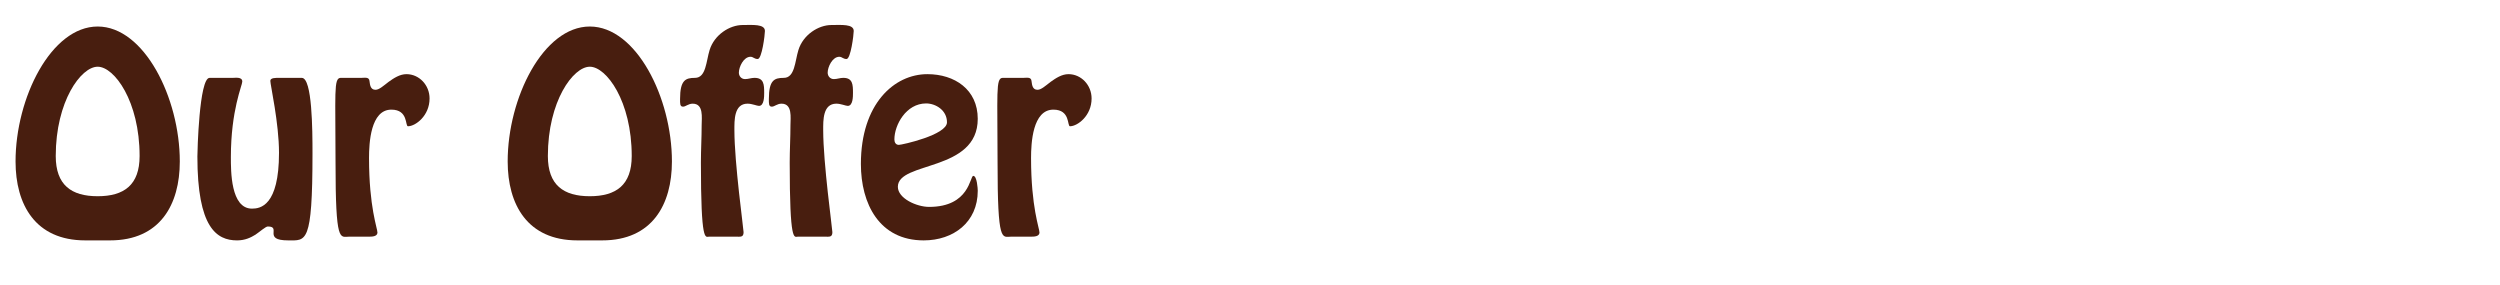
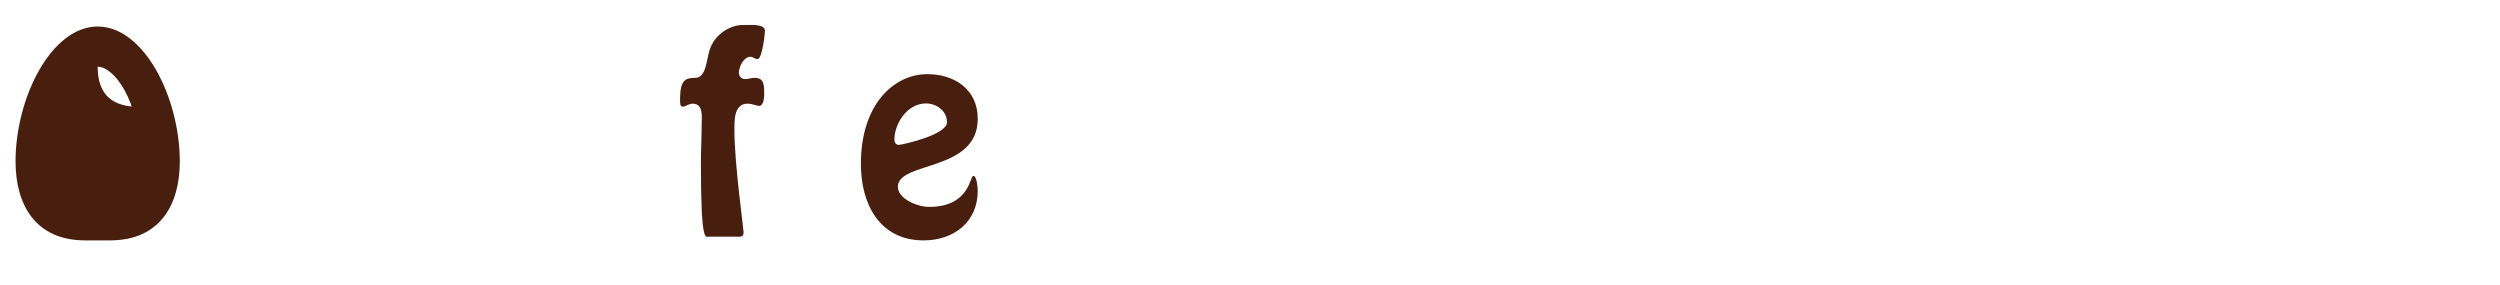
<svg xmlns="http://www.w3.org/2000/svg" version="1.1" id="Layer_1" x="0px" y="0px" width="292.279px" height="33.333px" viewBox="0 0 292.279 33.333" enable-background="new 0 0 292.279 33.333" xml:space="preserve">
  <g>
    <g>
-       <path fill="#481E0F" d="M9.969,28.104c-5.859,0-8.151-4.206-8.151-9.224c0-7.455,4.177-15.78,9.602-15.78s9.601,8.325,9.601,15.78    c0,5.018-2.292,9.224-8.151,9.224H9.969z M16.321,18.242c0-6.411-2.958-10.442-4.902-10.442c-1.944,0-4.902,4.032-4.902,10.442    c0,3.394,1.828,4.699,4.902,4.699S16.321,21.636,16.321,18.242z" />
-       <path fill="#481E0F" d="M35.287,9.105c1.218,0,1.247,6.091,1.247,8.847c0,10.646-0.754,10.152-2.843,10.152    c-3.045,0-0.725-1.625-2.378-1.625c-0.261,0-0.928,0.609-1.45,0.958c-0.522,0.319-1.189,0.667-2.146,0.667    c-2.408,0-4.641-1.508-4.641-9.804c0-0.493,0.203-9.195,1.421-9.195h2.668c0.377,0,1.16-0.145,1.16,0.435    c0,0.435-1.334,3.336-1.334,8.818c0,1.624-0.029,6.033,2.465,6.033c0.957,0,3.162-0.29,3.162-6.526    c0-3.481-1.015-7.948-1.015-8.412c0-0.377,0.667-0.348,0.986-0.348H35.287z" />
-       <path fill="#481E0F" d="M40.823,27.669c-1.073,0-1.595,0.899-1.595-8.702c0-8.035-0.232-9.833,0.58-9.862h2.408    c0.435,0,0.957-0.145,0.986,0.406c0.058,0.435,0.116,0.986,0.696,0.986c0.435,0,0.928-0.464,1.537-0.928    c0.609-0.436,1.305-0.899,2.088-0.899c1.479,0,2.698,1.276,2.698,2.843c0,2.03-1.653,3.249-2.523,3.249    c-0.348,0,0.058-1.943-1.943-1.943c-2.437,0-2.611,3.916-2.611,5.656c0,5.772,0.986,8.209,0.986,8.731    c-0.029,0.464-0.667,0.464-0.986,0.464H40.823z" />
-       <path fill="#481E0F" d="M67.504,28.104c-5.859,0-8.151-4.206-8.151-9.224c0-7.455,4.177-15.78,9.602-15.78    s9.601,8.325,9.601,15.78c0,5.018-2.292,9.224-8.151,9.224H67.504z M73.856,18.242c0-6.411-2.958-10.442-4.902-10.442    c-1.944,0-4.902,4.032-4.902,10.442c0,3.394,1.828,4.699,4.902,4.699S73.856,21.636,73.856,18.242z" />
+       <path fill="#481E0F" d="M9.969,28.104c-5.859,0-8.151-4.206-8.151-9.224c0-7.455,4.177-15.78,9.602-15.78s9.601,8.325,9.601,15.78    c0,5.018-2.292,9.224-8.151,9.224H9.969z M16.321,18.242c0-6.411-2.958-10.442-4.902-10.442c0,3.394,1.828,4.699,4.902,4.699S16.321,21.636,16.321,18.242z" />
      <path fill="#481E0F" d="M82.902,27.669c-0.435,0-0.958,0.87-0.958-8.673c0-1.451,0.087-2.901,0.087-4.351    c0-0.871,0.261-2.524-1.044-2.524c-0.522,0-0.812,0.348-1.131,0.348c-0.377,0-0.348-0.377-0.348-0.899    c0-2.205,0.638-2.466,1.741-2.466c1.305,0,1.305-1.943,1.711-3.249c0.551-1.799,2.349-2.93,3.858-2.93    c1.131,0,2.61-0.145,2.61,0.696c0,0.435-0.348,3.278-0.841,3.278c-0.406,0-0.522-0.261-0.841-0.261    c-0.813,0-1.363,1.189-1.363,1.856c0,0.406,0.29,0.754,0.725,0.754c0.377,0,0.725-0.145,1.102-0.145    c1.103,0,1.131,0.783,1.131,1.77c0,0.406,0,1.508-0.609,1.508c-0.232,0-0.812-0.261-1.334-0.261c-1.596,0-1.538,1.973-1.538,3.104    c0,3.829,1.073,11.544,1.073,11.922c0,0.638-0.406,0.522-0.928,0.522H82.902z" />
-       <path fill="#481E0F" d="M93.284,27.669c-0.435,0-0.958,0.87-0.958-8.673c0-1.451,0.087-2.901,0.087-4.351    c0-0.871,0.261-2.524-1.044-2.524c-0.522,0-0.812,0.348-1.131,0.348c-0.377,0-0.348-0.377-0.348-0.899    c0-2.205,0.638-2.466,1.741-2.466c1.305,0,1.305-1.943,1.711-3.249c0.551-1.799,2.349-2.93,3.858-2.93    c1.131,0,2.61-0.145,2.61,0.696c0,0.435-0.348,3.278-0.841,3.278c-0.406,0-0.522-0.261-0.841-0.261    c-0.813,0-1.363,1.189-1.363,1.856c0,0.406,0.29,0.754,0.725,0.754c0.377,0,0.725-0.145,1.102-0.145    c1.103,0,1.131,0.783,1.131,1.77c0,0.406,0,1.508-0.609,1.508c-0.232,0-0.812-0.261-1.334-0.261c-1.596,0-1.538,1.973-1.538,3.104    c0,3.829,1.073,11.544,1.073,11.922c0,0.638-0.406,0.522-0.928,0.522H93.284z" />
      <path fill="#481E0F" d="M100.648,19.17c0-7.02,3.887-10.5,7.773-10.5c3.191,0,5.889,1.798,5.889,5.221    c0,6.236-9.34,4.931-9.34,7.948c0,1.363,2.205,2.35,3.655,2.35c4.757,0,4.757-3.626,5.164-3.626c0.435,0,0.522,1.509,0.522,1.741    c0,3.684-2.843,5.801-6.324,5.801C102.795,28.104,100.648,23.812,100.648,19.17z M104.564,16.299c0,0.319,0.145,0.638,0.522,0.638    c0.348,0,5.627-1.161,5.627-2.64c0-1.421-1.334-2.205-2.437-2.205C105.927,12.093,104.564,14.616,104.564,16.299z" />
-       <path fill="#481E0F" d="M118.222,27.669c-1.073,0-1.595,0.899-1.595-8.702c0-8.035-0.232-9.833,0.58-9.862h2.408    c0.435,0,0.957-0.145,0.986,0.406c0.058,0.435,0.116,0.986,0.696,0.986c0.435,0,0.928-0.464,1.537-0.928    c0.609-0.436,1.305-0.899,2.088-0.899c1.479,0,2.698,1.276,2.698,2.843c0,2.03-1.653,3.249-2.523,3.249    c-0.348,0,0.058-1.943-1.943-1.943c-2.437,0-2.611,3.916-2.611,5.656c0,5.772,0.986,8.209,0.986,8.731    c-0.029,0.464-0.667,0.464-0.986,0.464H118.222z" />
    </g>
  </g>
</svg>